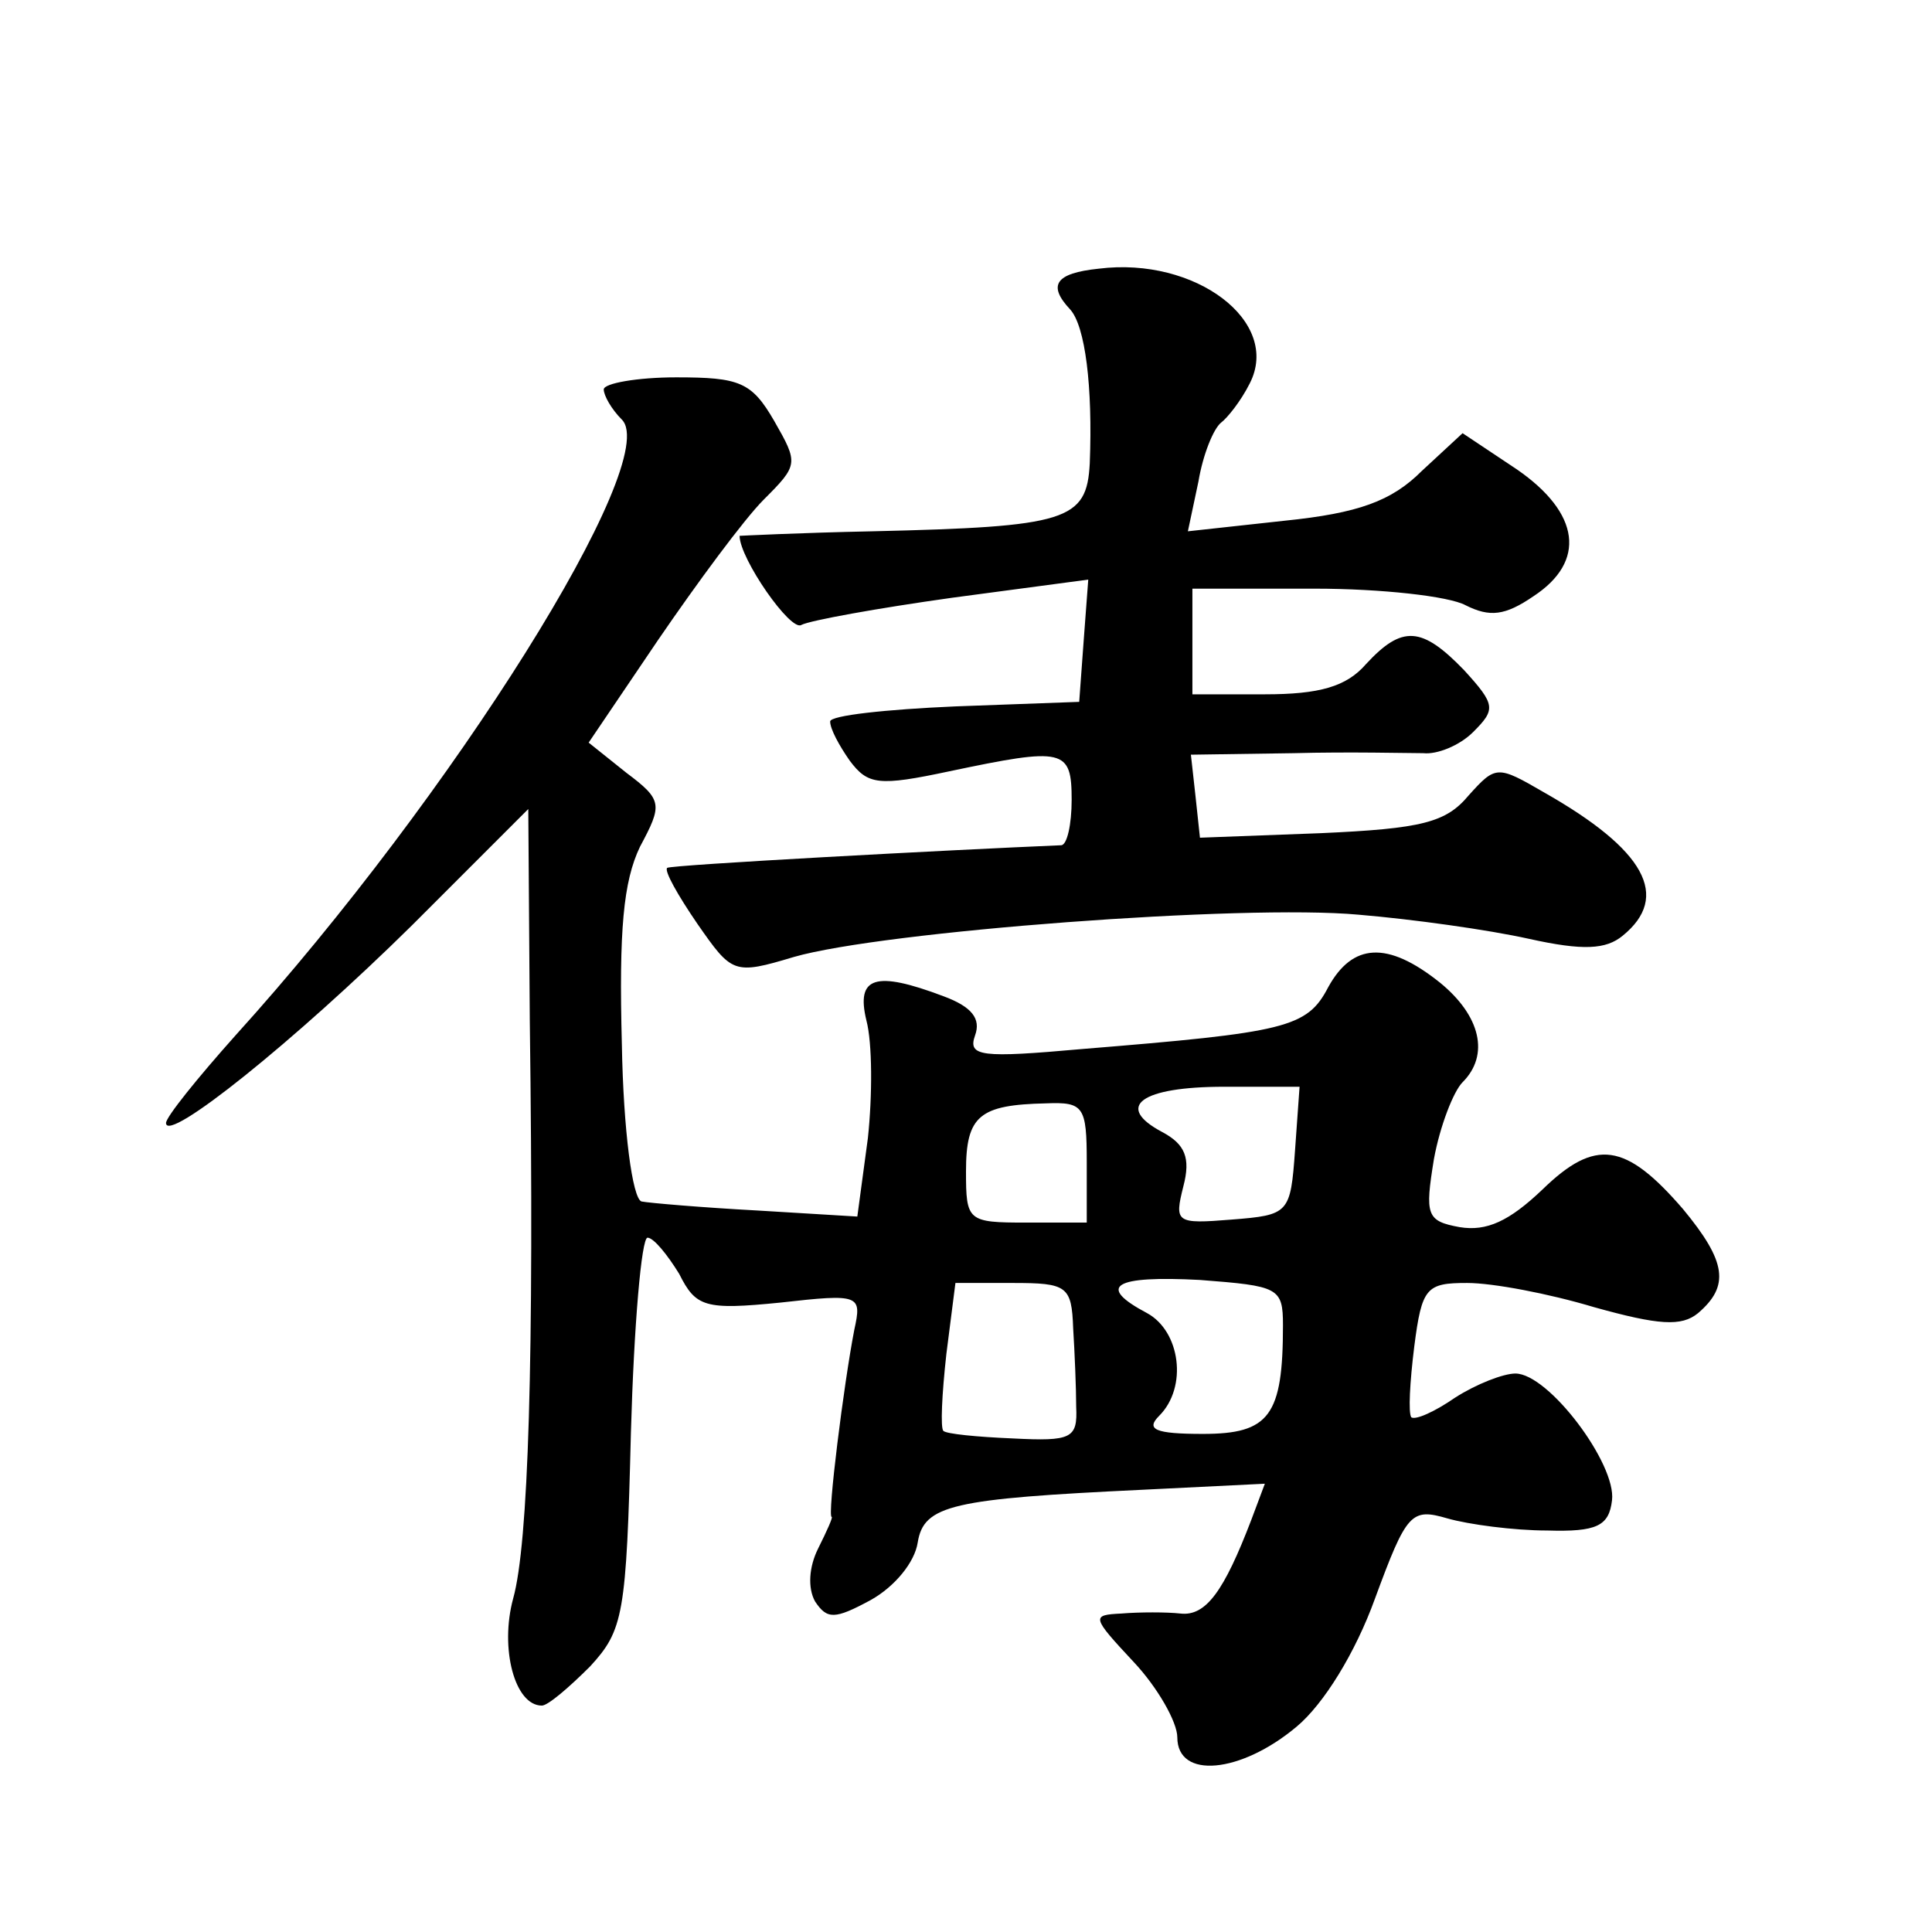
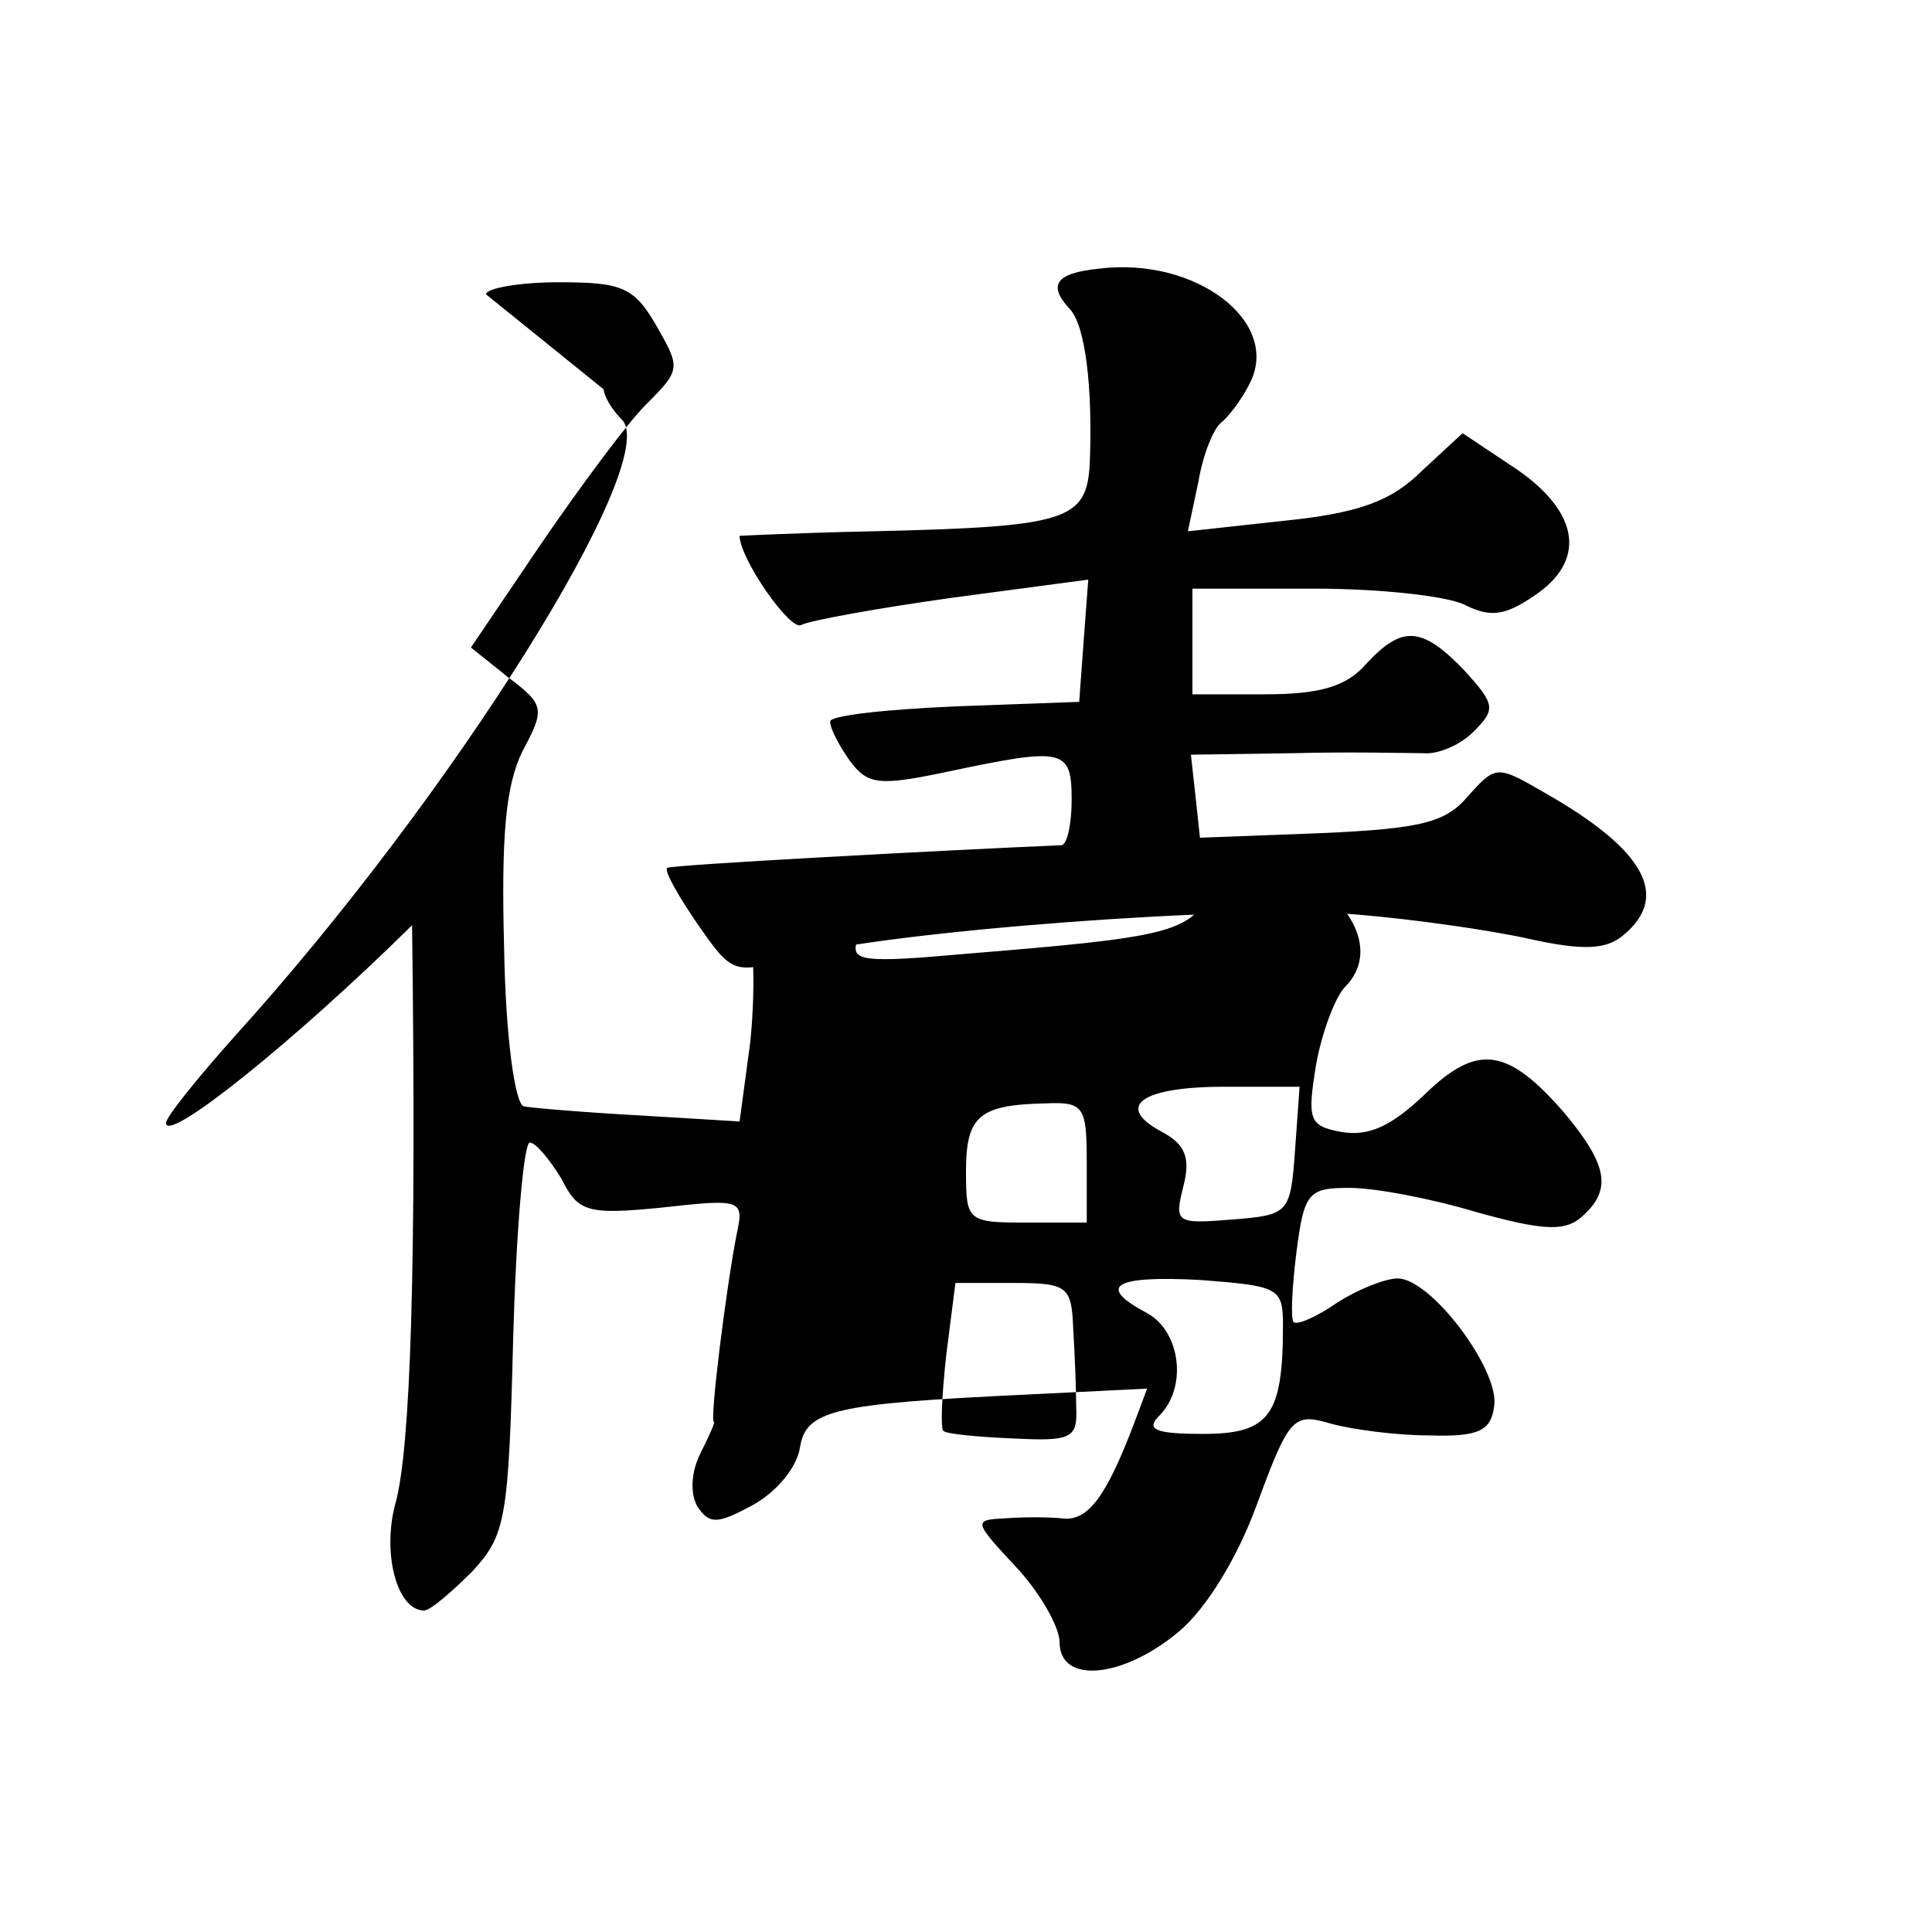
<svg xmlns="http://www.w3.org/2000/svg" version="1.0" width="128pt" height="128pt" viewBox="0 0 128 128" preserveAspectRatio="xMidYMid meet">
  <g transform="translate(0,128) scale(0.1,-0.1)" fill="#0" stroke="none">
-     <path d="M728 1102 c-29 -3 -34 -11 -19 -27 10 -11 15 -51 13 -102 -2 -38 -15 -42 -144 -45 -49 -1 -88 -3 -88 -3 0 -15 34 -64 41 -59 6 3 50 11 100 18 l90 12 -3 -40 -3 -41 -82 -3 c-46 -2 -83 -6 -83 -10 0 -5 6 -16 13 -26 12 -16 19 -17 66 -7 76 16 81 15 81 -19 0 -16 -3 -30 -7 -30 -72 -3 -259 -13 -261 -15 -2 -2 7 -18 20 -37 23 -33 24 -34 64 -22 59 17 298 35 374 28 36 -3 86 -10 113 -16 36 -8 51 -7 62 2 32 26 15 57 -52 95 -31 18 -32 18 -50 -2 -15 -18 -31 -22 -98 -25 l-80 -3 -3 28 -3 27 68 1 c37 1 76 0 86 0 9 -1 24 5 33 14 15 15 15 18 -6 41 -28 29 -41 30 -65 4 -13 -15 -31 -20 -67 -20 l-48 0 0 35 0 35 81 0 c44 0 89 -5 100 -11 16 -8 26 -7 45 6 35 23 31 55 -11 84 l-36 24 -27 -25 c-20 -20 -42 -28 -91 -33 l-64 -7 7 33 c3 18 10 35 15 39 4 3 13 14 19 26 21 41 -36 84 -100 76z M400 1022 c0 -4 5 -13 12 -20 27 -27 -112 -249 -256 -408 -25 -28 -46 -54 -46 -58 0 -14 85 54 163 131 l77 77 1 -140 c3 -227 -1 -347 -11 -383 -9 -33 1 -71 19 -71 4 0 18 12 32 26 22 24 24 34 27 155 2 71 7 129 11 129 4 0 13 -11 21 -24 11 -22 17 -24 67 -19 53 6 54 5 49 -18 -7 -36 -18 -124 -15 -124 1 0 -3 -9 -9 -21 -6 -12 -7 -26 -2 -35 8 -12 13 -12 37 1 16 9 29 25 31 38 4 25 23 29 149 35 l81 4 -9 -24 c-18 -47 -30 -64 -47 -62 -9 1 -27 1 -39 0 -20 -1 -20 -2 8 -32 16 -17 29 -40 29 -50 0 -28 42 -24 79 7 18 15 39 49 52 85 21 57 24 60 48 53 14 -4 44 -8 66 -8 33 -1 41 3 43 20 3 24 -42 84 -64 84 -8 0 -26 -7 -40 -16 -13 -9 -26 -15 -29 -13 -2 3 -1 23 2 47 5 39 8 42 35 42 17 0 54 -7 84 -16 43 -12 58 -13 69 -4 21 18 19 34 -10 69 -38 44 -58 47 -93 13 -22 -21 -37 -28 -55 -25 -22 4 -23 8 -17 45 4 22 13 45 19 51 18 18 12 44 -15 66 -35 28 -58 26 -74 -3 -14 -27 -28 -30 -163 -41 -67 -6 -76 -5 -71 9 4 11 -2 19 -21 26 -45 17 -58 13 -51 -16 4 -15 4 -50 1 -78 l-7 -52 -66 4 c-37 2 -72 5 -77 6 -6 2 -12 47 -13 104 -2 76 1 108 12 131 15 28 15 31 -9 49 l-25 20 46 68 c26 38 57 80 70 93 23 23 23 24 7 52 -15 26 -23 29 -65 29 -26 0 -48 -4 -48 -8z m458 -504 c-3 -42 -4 -43 -42 -46 -37 -3 -38 -2 -32 22 5 19 1 28 -14 36 -32 17 -14 30 41 30 l50 0 -3 -42z m-138 -8 l0 -40 -40 0 c-39 0 -40 1 -40 34 0 37 9 44 53 45 25 1 27 -2 27 -39z m130 -108 c0 -60 -9 -72 -53 -72 -32 0 -38 3 -29 12 19 19 14 56 -8 68 -34 18 -22 25 35 22 52 -4 55 -5 55 -30z m-139 -2 c1 -16 2 -40 2 -52 1 -21 -3 -23 -42 -21 -24 1 -44 3 -46 5 -2 2 -1 24 2 51 l6 47 38 0 c36 0 39 -2 40 -30z" />
+     <path d="M728 1102 c-29 -3 -34 -11 -19 -27 10 -11 15 -51 13 -102 -2 -38 -15 -42 -144 -45 -49 -1 -88 -3 -88 -3 0 -15 34 -64 41 -59 6 3 50 11 100 18 l90 12 -3 -40 -3 -41 -82 -3 c-46 -2 -83 -6 -83 -10 0 -5 6 -16 13 -26 12 -16 19 -17 66 -7 76 16 81 15 81 -19 0 -16 -3 -30 -7 -30 -72 -3 -259 -13 -261 -15 -2 -2 7 -18 20 -37 23 -33 24 -34 64 -22 59 17 298 35 374 28 36 -3 86 -10 113 -16 36 -8 51 -7 62 2 32 26 15 57 -52 95 -31 18 -32 18 -50 -2 -15 -18 -31 -22 -98 -25 l-80 -3 -3 28 -3 27 68 1 c37 1 76 0 86 0 9 -1 24 5 33 14 15 15 15 18 -6 41 -28 29 -41 30 -65 4 -13 -15 -31 -20 -67 -20 l-48 0 0 35 0 35 81 0 c44 0 89 -5 100 -11 16 -8 26 -7 45 6 35 23 31 55 -11 84 l-36 24 -27 -25 c-20 -20 -42 -28 -91 -33 l-64 -7 7 33 c3 18 10 35 15 39 4 3 13 14 19 26 21 41 -36 84 -100 76z M400 1022 c0 -4 5 -13 12 -20 27 -27 -112 -249 -256 -408 -25 -28 -46 -54 -46 -58 0 -14 85 54 163 131 c3 -227 -1 -347 -11 -383 -9 -33 1 -71 19 -71 4 0 18 12 32 26 22 24 24 34 27 155 2 71 7 129 11 129 4 0 13 -11 21 -24 11 -22 17 -24 67 -19 53 6 54 5 49 -18 -7 -36 -18 -124 -15 -124 1 0 -3 -9 -9 -21 -6 -12 -7 -26 -2 -35 8 -12 13 -12 37 1 16 9 29 25 31 38 4 25 23 29 149 35 l81 4 -9 -24 c-18 -47 -30 -64 -47 -62 -9 1 -27 1 -39 0 -20 -1 -20 -2 8 -32 16 -17 29 -40 29 -50 0 -28 42 -24 79 7 18 15 39 49 52 85 21 57 24 60 48 53 14 -4 44 -8 66 -8 33 -1 41 3 43 20 3 24 -42 84 -64 84 -8 0 -26 -7 -40 -16 -13 -9 -26 -15 -29 -13 -2 3 -1 23 2 47 5 39 8 42 35 42 17 0 54 -7 84 -16 43 -12 58 -13 69 -4 21 18 19 34 -10 69 -38 44 -58 47 -93 13 -22 -21 -37 -28 -55 -25 -22 4 -23 8 -17 45 4 22 13 45 19 51 18 18 12 44 -15 66 -35 28 -58 26 -74 -3 -14 -27 -28 -30 -163 -41 -67 -6 -76 -5 -71 9 4 11 -2 19 -21 26 -45 17 -58 13 -51 -16 4 -15 4 -50 1 -78 l-7 -52 -66 4 c-37 2 -72 5 -77 6 -6 2 -12 47 -13 104 -2 76 1 108 12 131 15 28 15 31 -9 49 l-25 20 46 68 c26 38 57 80 70 93 23 23 23 24 7 52 -15 26 -23 29 -65 29 -26 0 -48 -4 -48 -8z m458 -504 c-3 -42 -4 -43 -42 -46 -37 -3 -38 -2 -32 22 5 19 1 28 -14 36 -32 17 -14 30 41 30 l50 0 -3 -42z m-138 -8 l0 -40 -40 0 c-39 0 -40 1 -40 34 0 37 9 44 53 45 25 1 27 -2 27 -39z m130 -108 c0 -60 -9 -72 -53 -72 -32 0 -38 3 -29 12 19 19 14 56 -8 68 -34 18 -22 25 35 22 52 -4 55 -5 55 -30z m-139 -2 c1 -16 2 -40 2 -52 1 -21 -3 -23 -42 -21 -24 1 -44 3 -46 5 -2 2 -1 24 2 51 l6 47 38 0 c36 0 39 -2 40 -30z" />
  </g>
</svg>